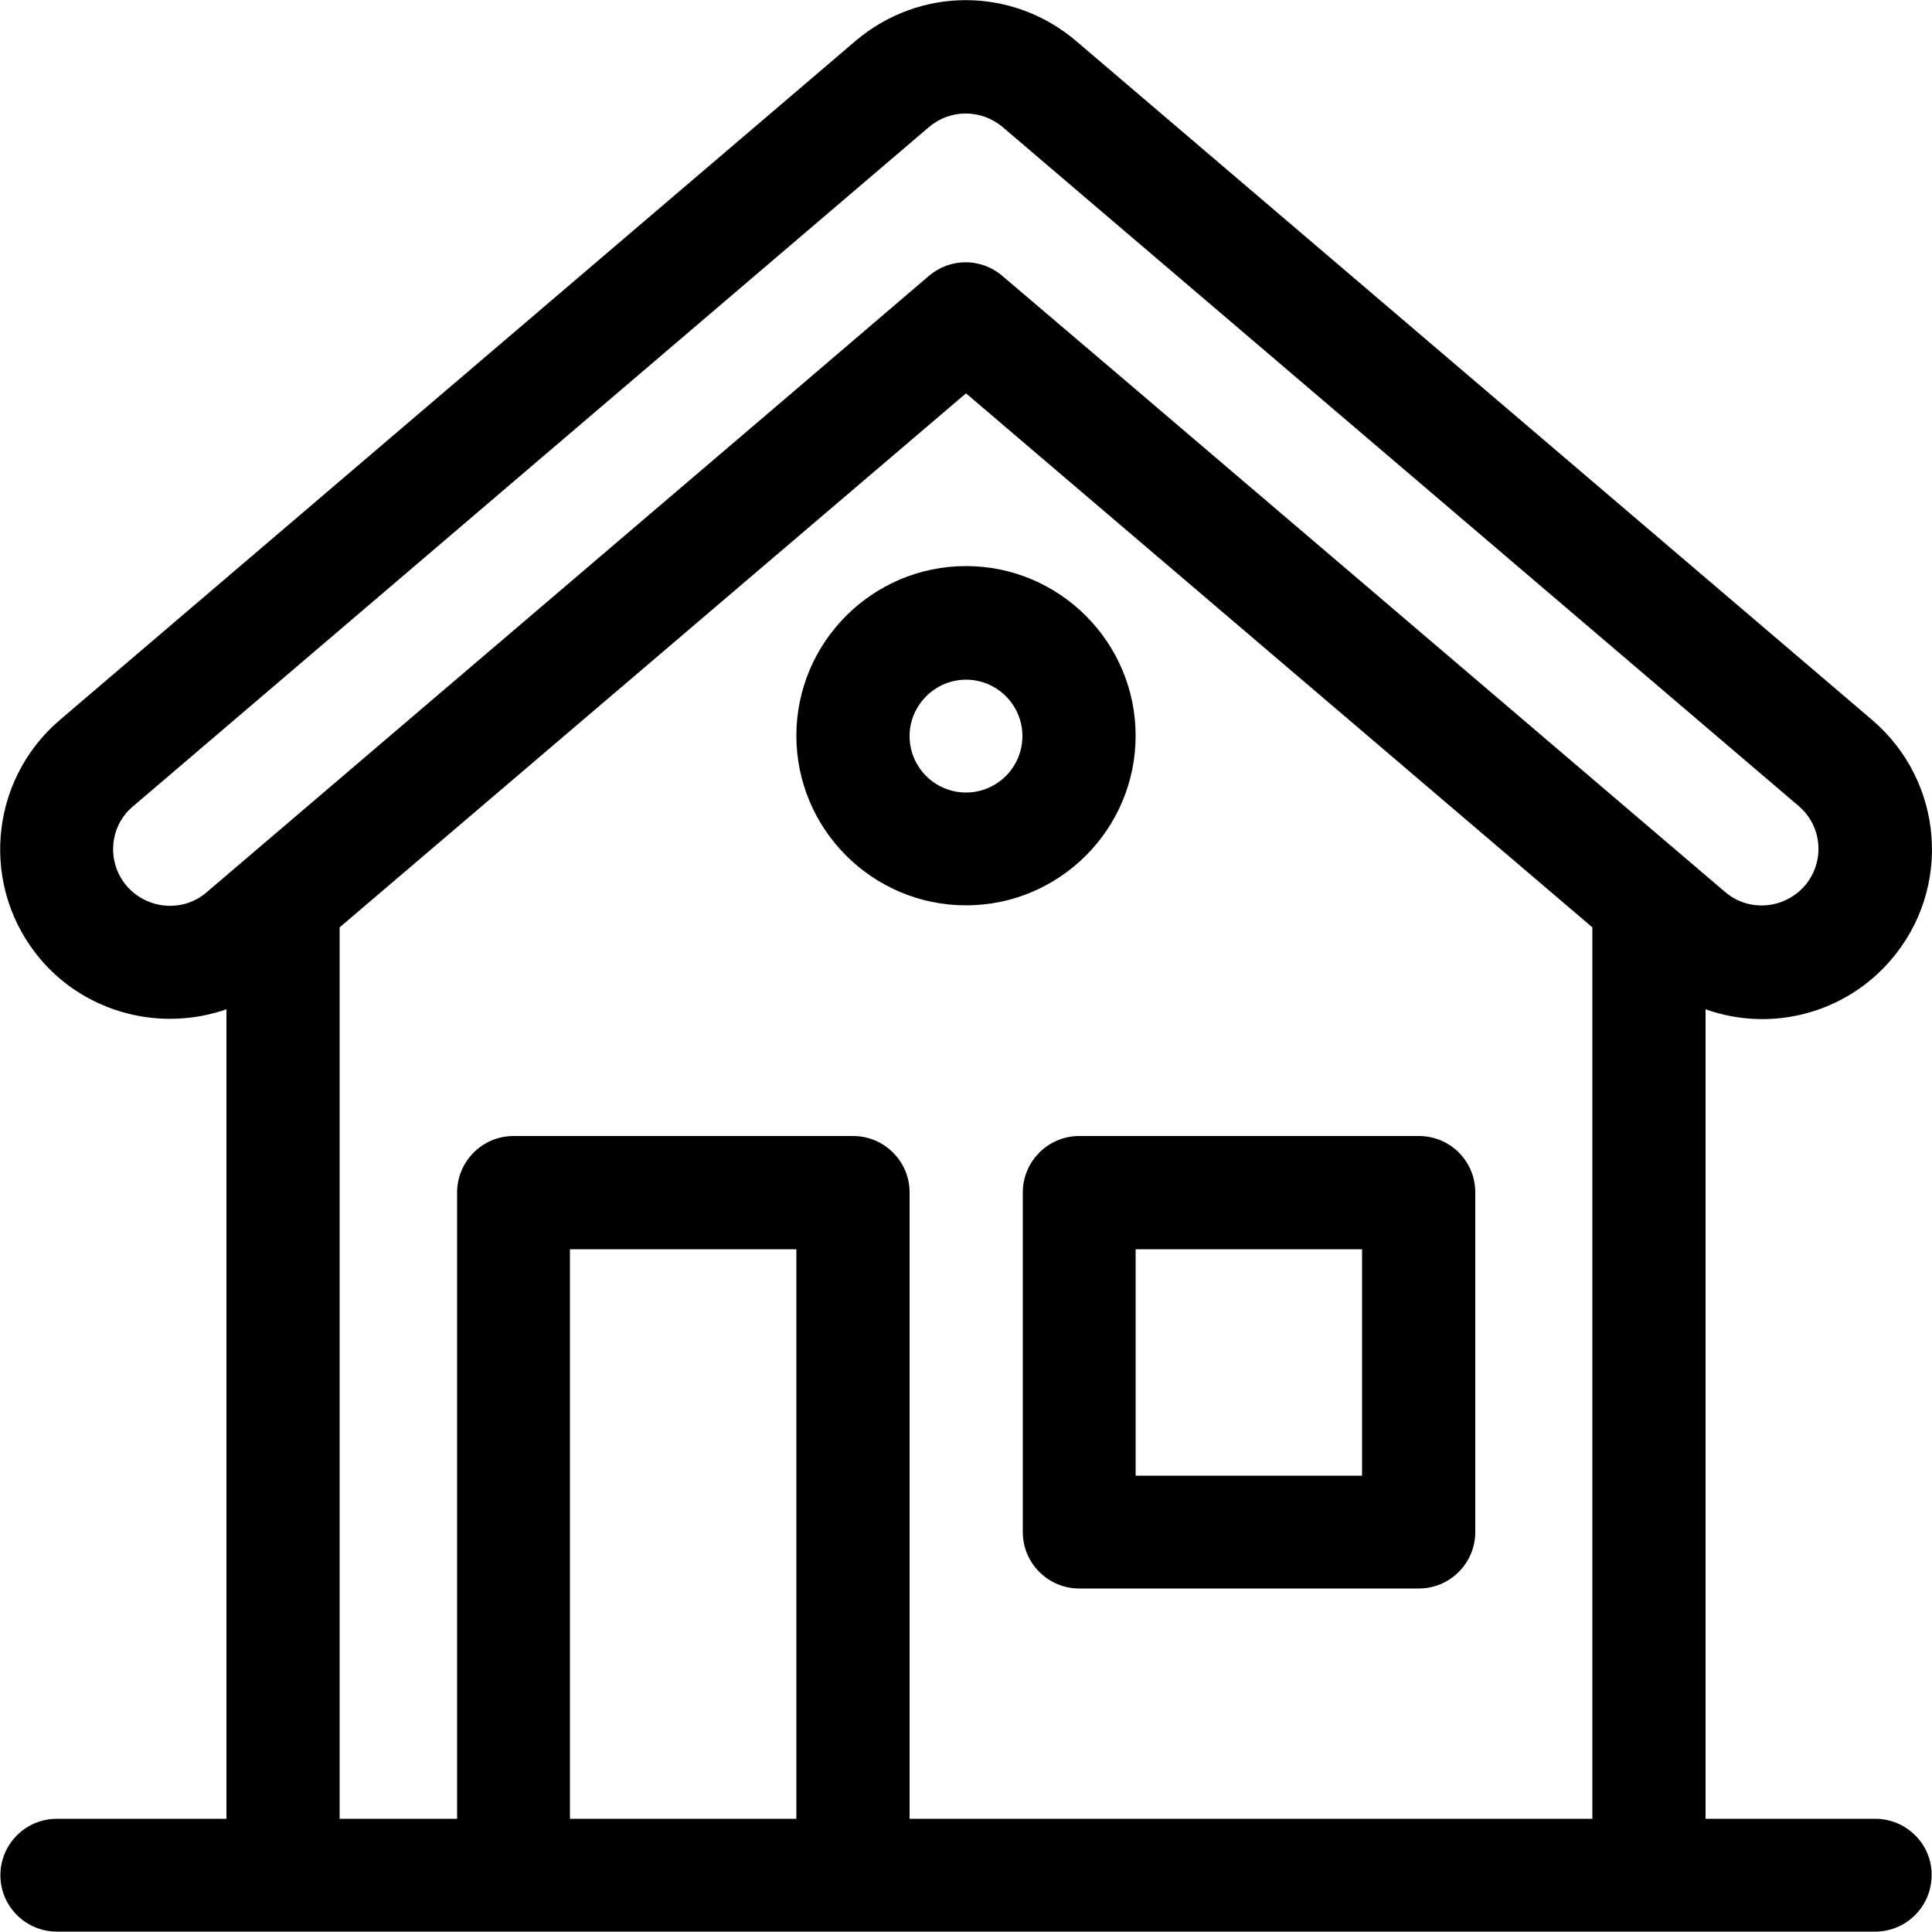
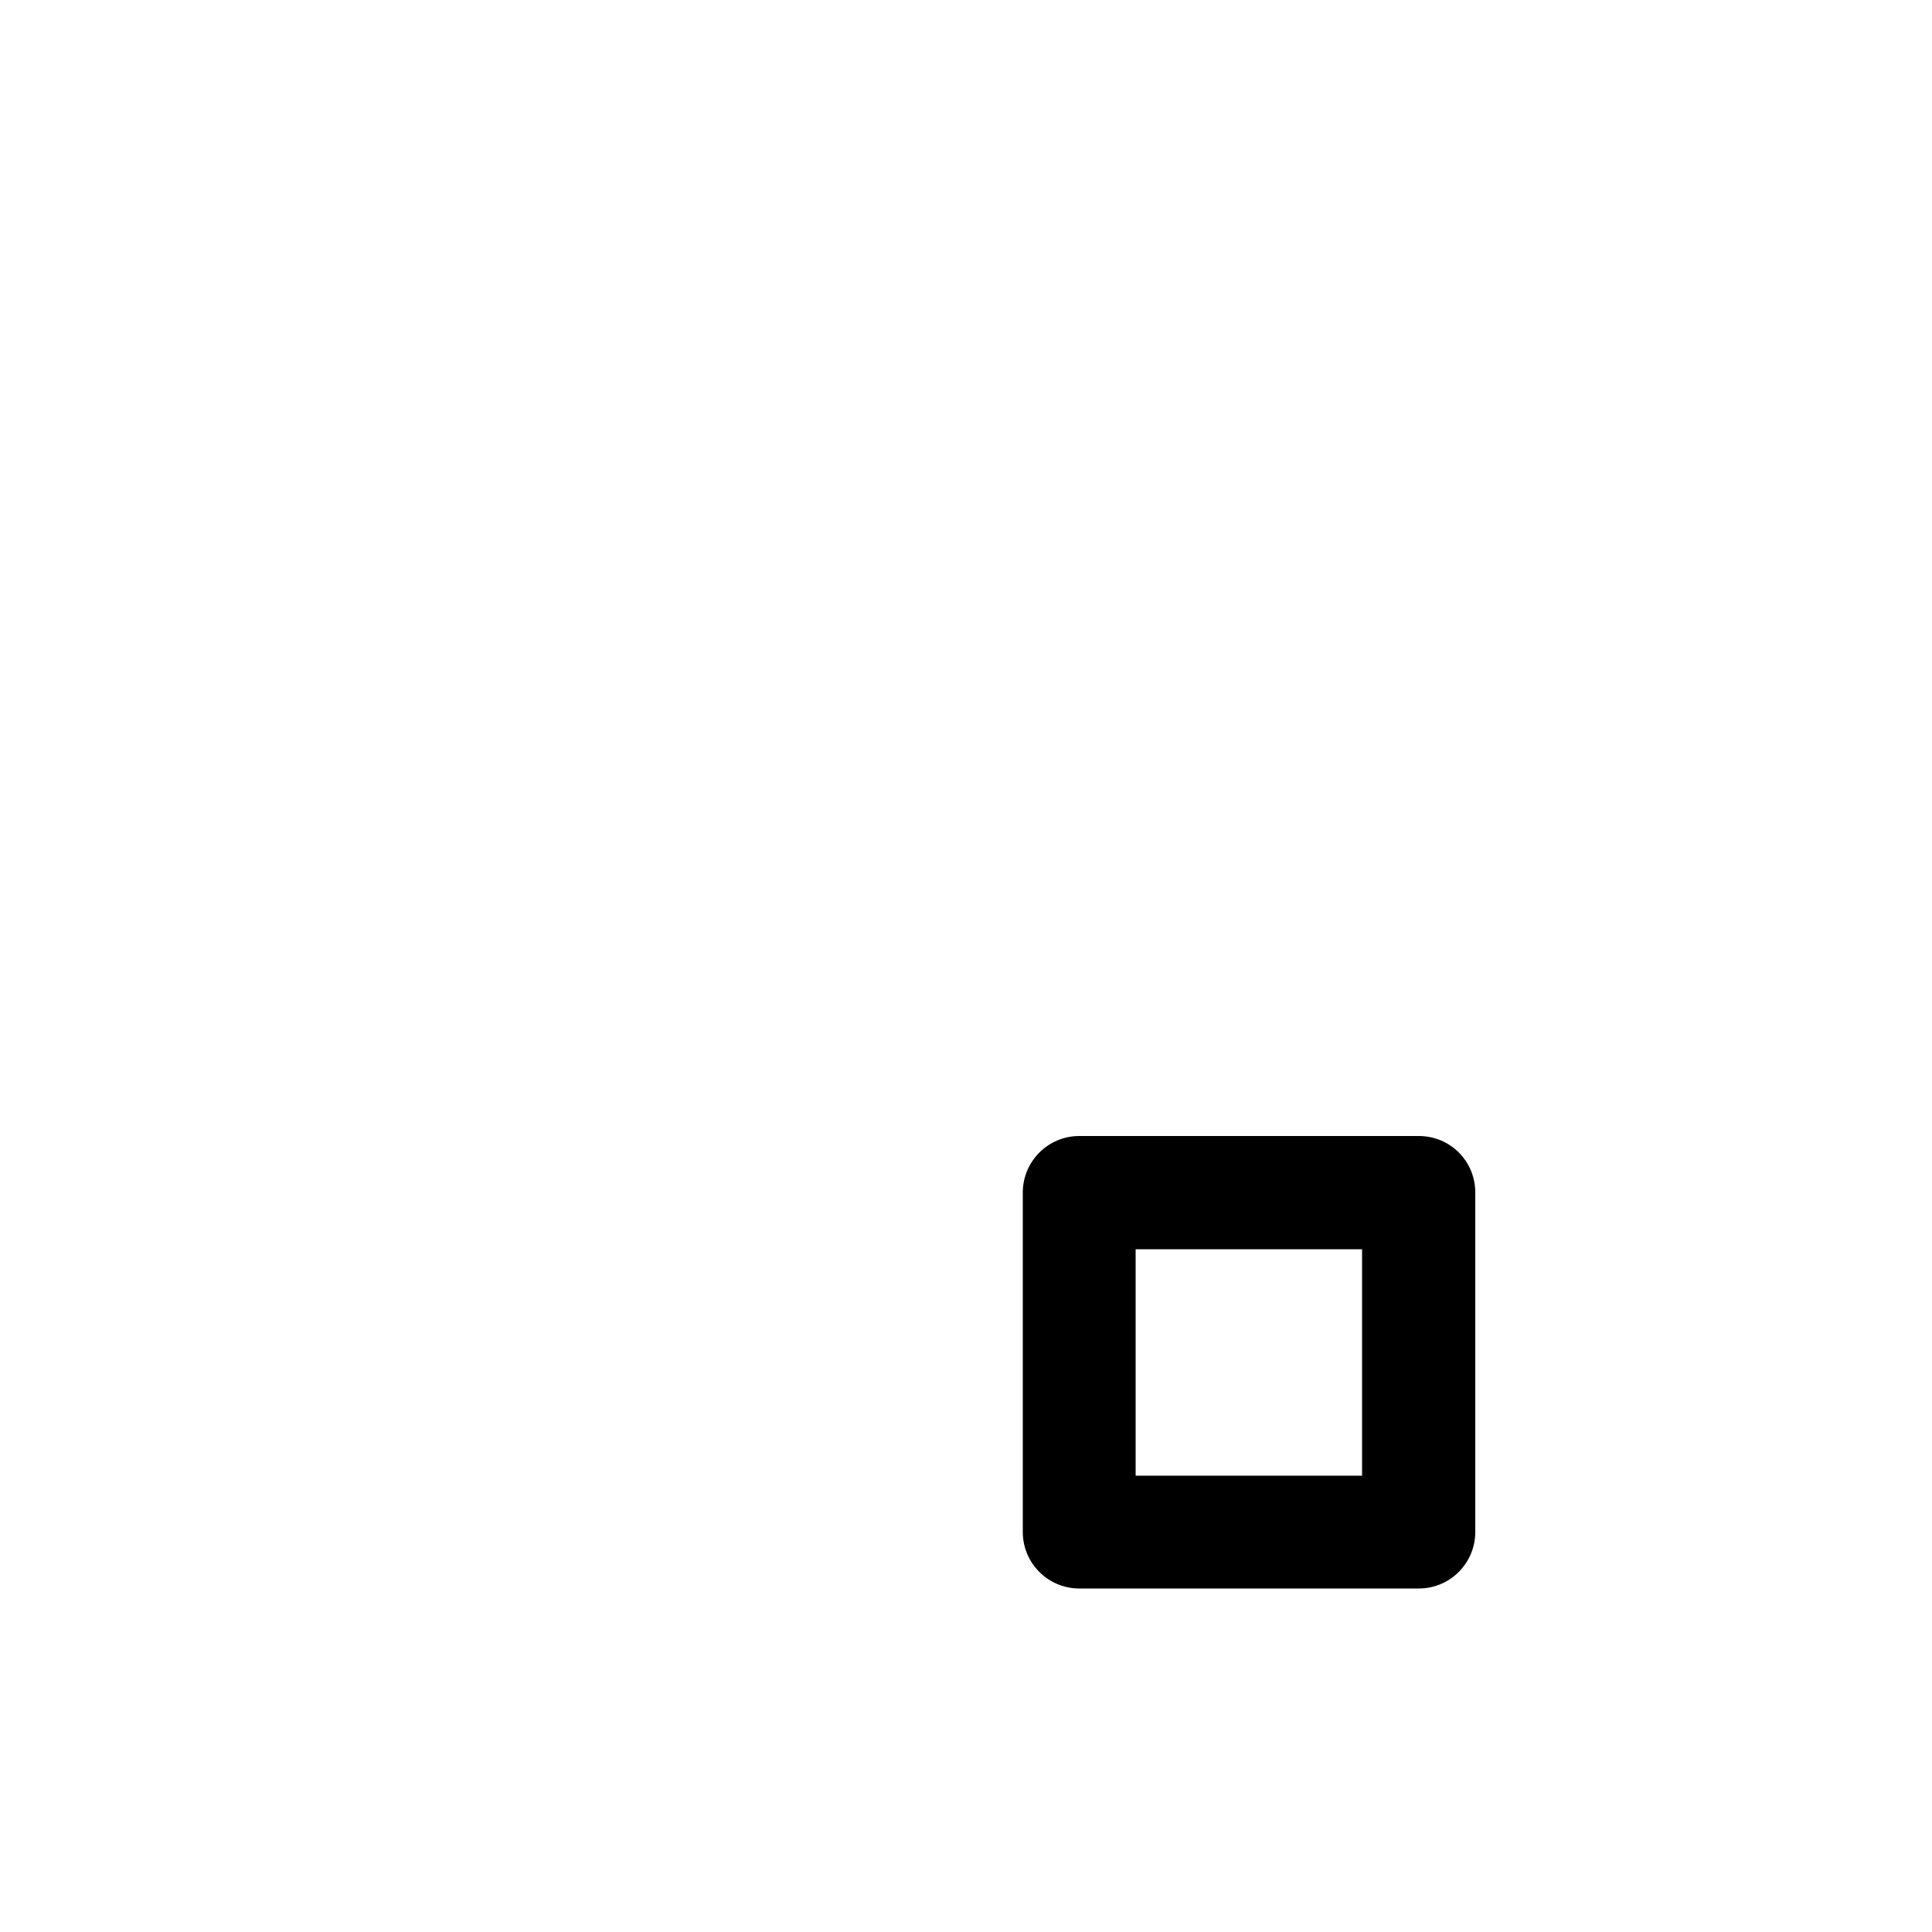
<svg xmlns="http://www.w3.org/2000/svg" version="1.1" id="Layer_1" x="0px" y="0px" viewBox="0 0 500 500" style="enable-background:new 0 0 500 500;" xml:space="preserve">
  <g>
    <g>
      <g>
-         <path d="M485.3,470.7h-43.9V261.2c17.1,6.1,36.2,1,48-12.8c15.8-18.4,13.7-46.1-4.8-62l-206-175.7C262-3.5,238-3.5,221.4,10.6     l-206,175.8c-18.4,15.8-20.6,43.5-4.8,62c12.1,14.1,31.4,18.6,48,12.8v209.5H14.7c-8.1,0-14.6,6.6-14.6,14.6     c0,8.1,6.6,14.6,14.6,14.6c17,0,452,0,470.6,0c8.1,0,14.6-6.6,14.6-14.6C500,477.3,493.4,470.7,485.3,470.7z M53.5,230.9     c-6.1,5.3-15.4,4.5-20.7-1.6c-5.3-6.2-4.5-15.5,1.6-20.6l206-175.8c5.5-4.7,13.5-4.7,19.1,0l206,175.7c6.2,5.3,6.8,14.5,1.6,20.6     c-5.2,6-14.4,7-20.7,1.6c-7.4-6.3-172.9-147.5-187-159.4c-5.5-4.7-13.5-4.7-19,0C226.8,83.1,59.1,226.1,53.5,230.9z M206.1,470.7     h-58.6V323.3h58.6V470.7z M412.1,470.7H235.4V308.6c0-8.1-6.6-14.6-14.6-14.6h-87.9c-8.1,0-14.6,6.6-14.6,14.6v162.1H87.9V240     L250,101.8L412.1,240L412.1,470.7L412.1,470.7z" />
-       </g>
+         </g>
    </g>
    <g>
      <g>
        <path d="M367.2,294h-87.9c-8.1,0-14.6,6.6-14.6,14.6v87.9c0,8.1,6.6,14.6,14.6,14.6h87.9c8.1,0,14.6-6.6,14.6-14.6v-87.9     C381.8,300.5,375.3,294,367.2,294z M352.5,381.9h-58.6v-58.6h58.6V381.9z" />
      </g>
    </g>
    <g>
      <g>
-         <path d="M250,146.5c-24.2,0-43.9,19.7-43.9,43.9s19.7,43.9,43.9,43.9c24.2,0,43.9-19.7,43.9-43.9S274.2,146.5,250,146.5z      M250,205.1c-8.1,0-14.6-6.6-14.6-14.6s6.6-14.6,14.6-14.6c8.1,0,14.6,6.6,14.6,14.6S258.1,205.1,250,205.1z" />
-       </g>
+         </g>
    </g>
  </g>
</svg>